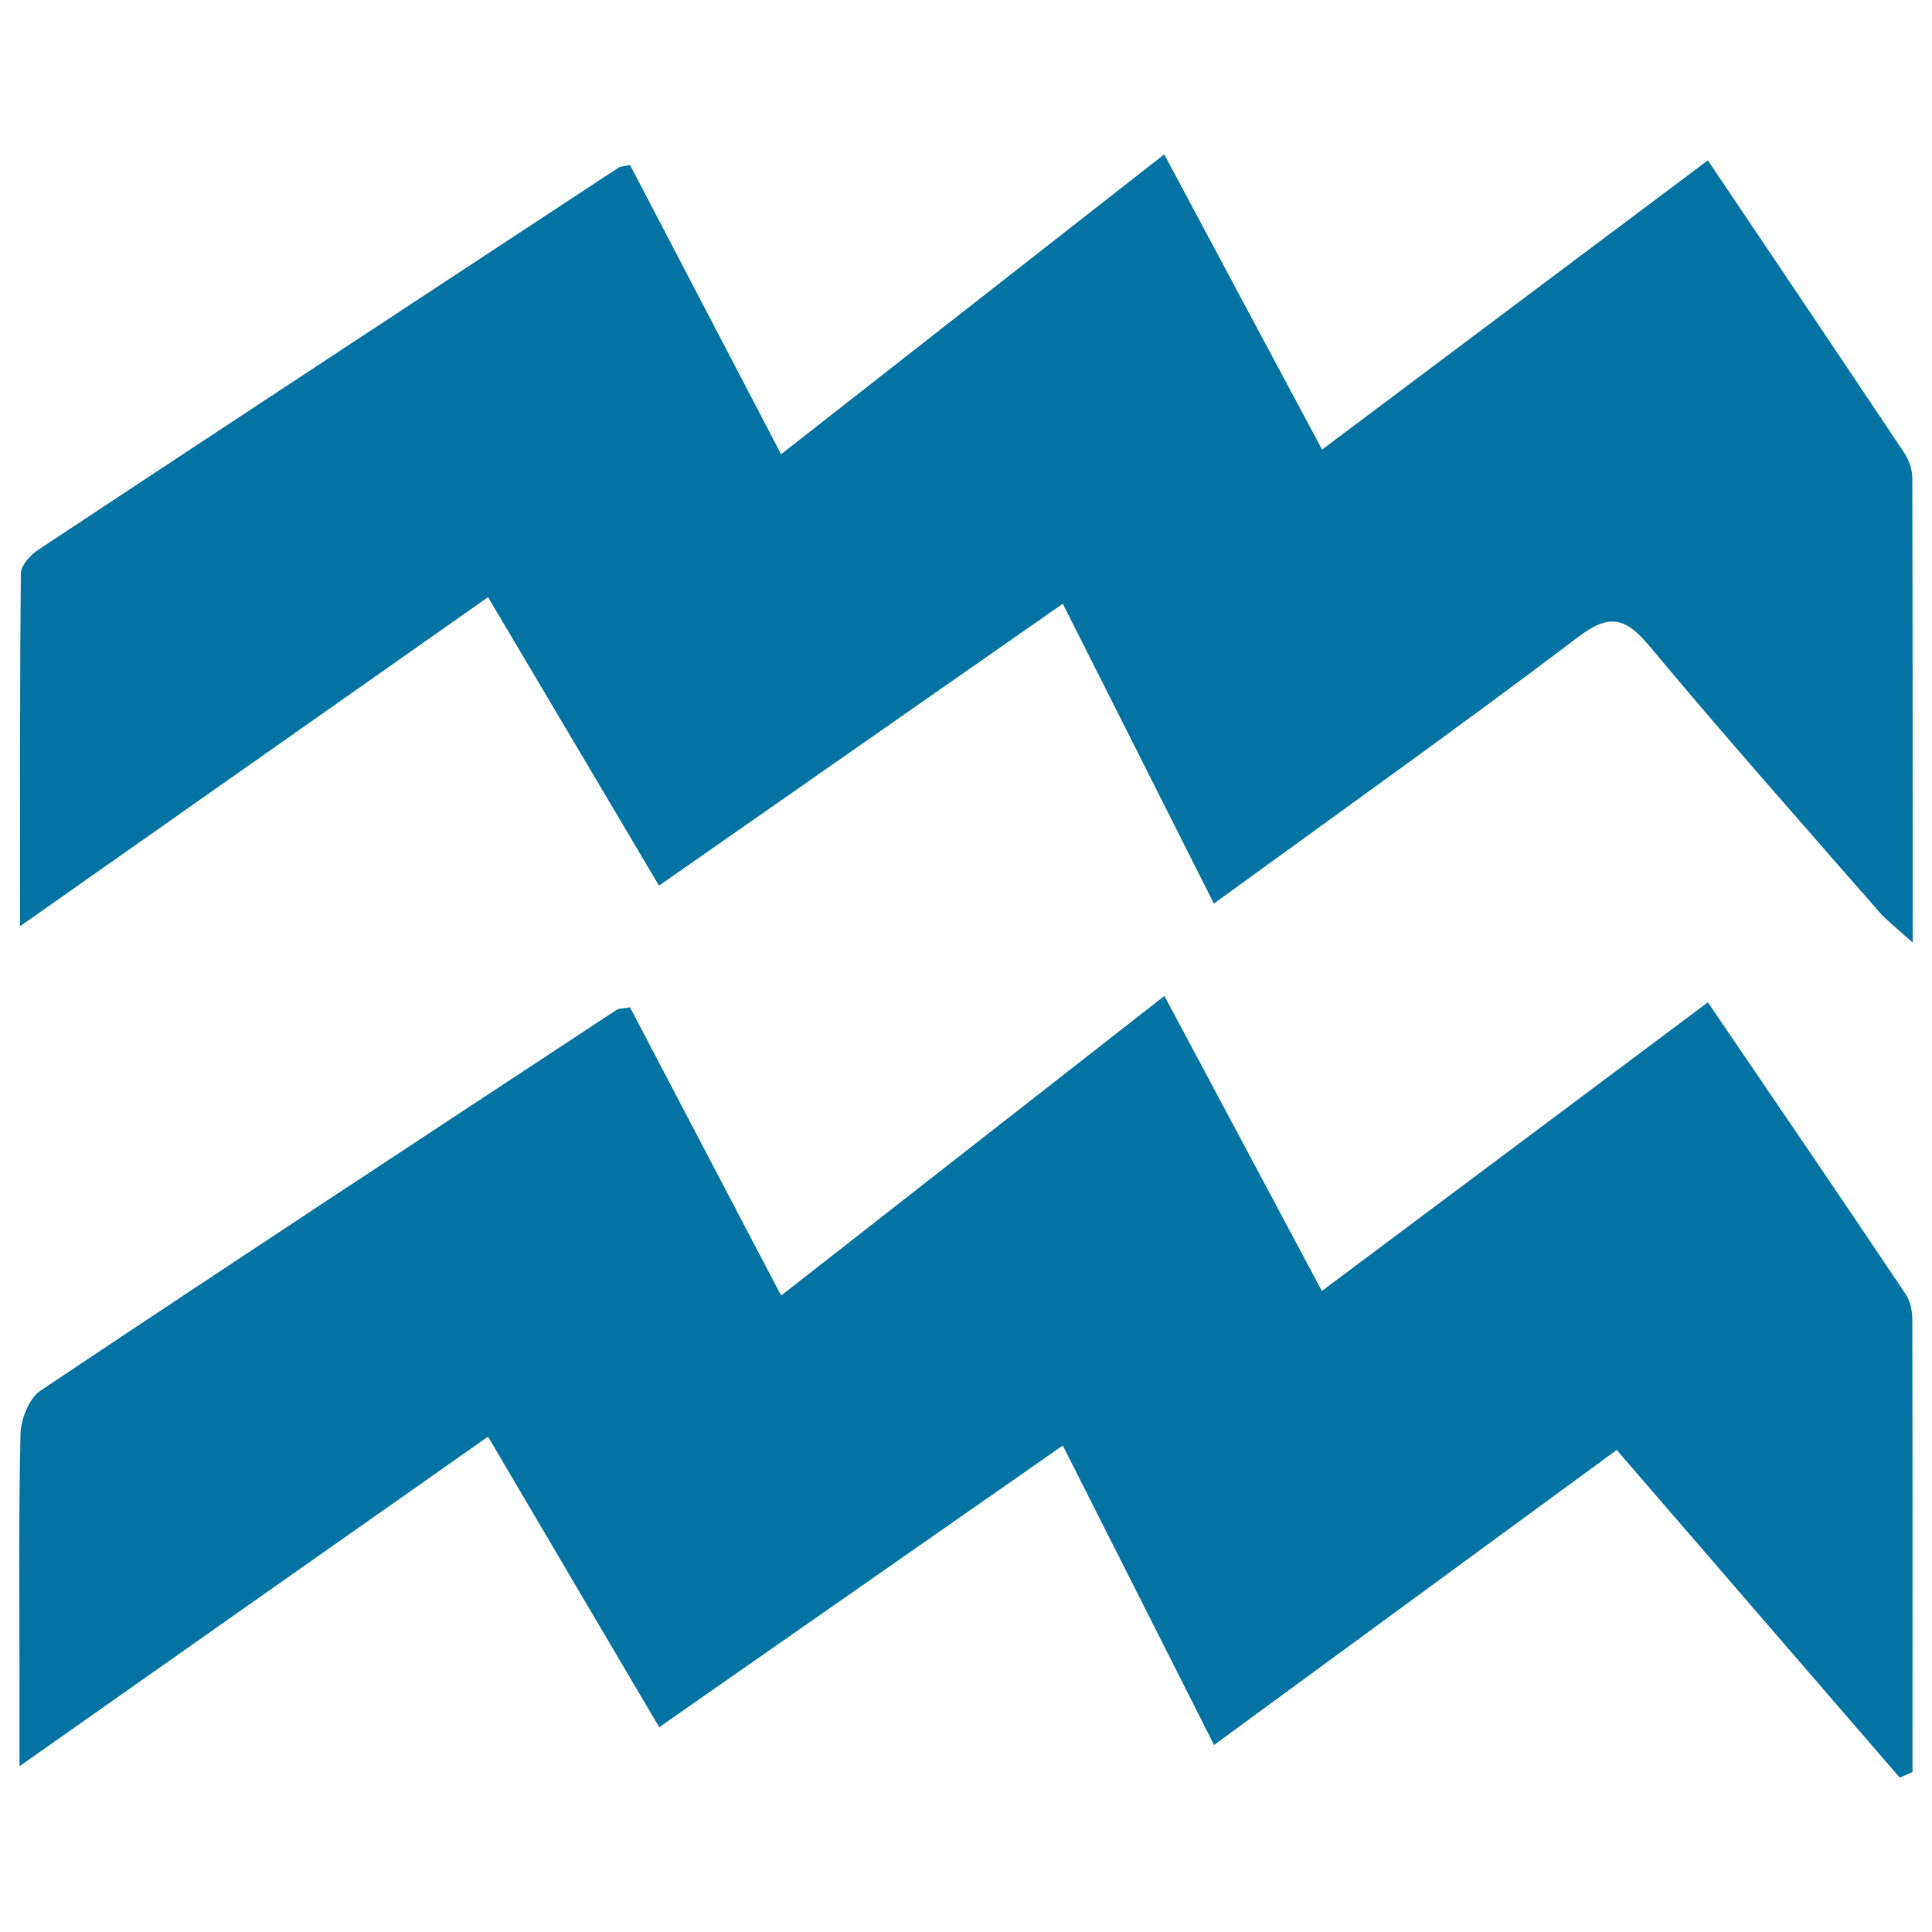
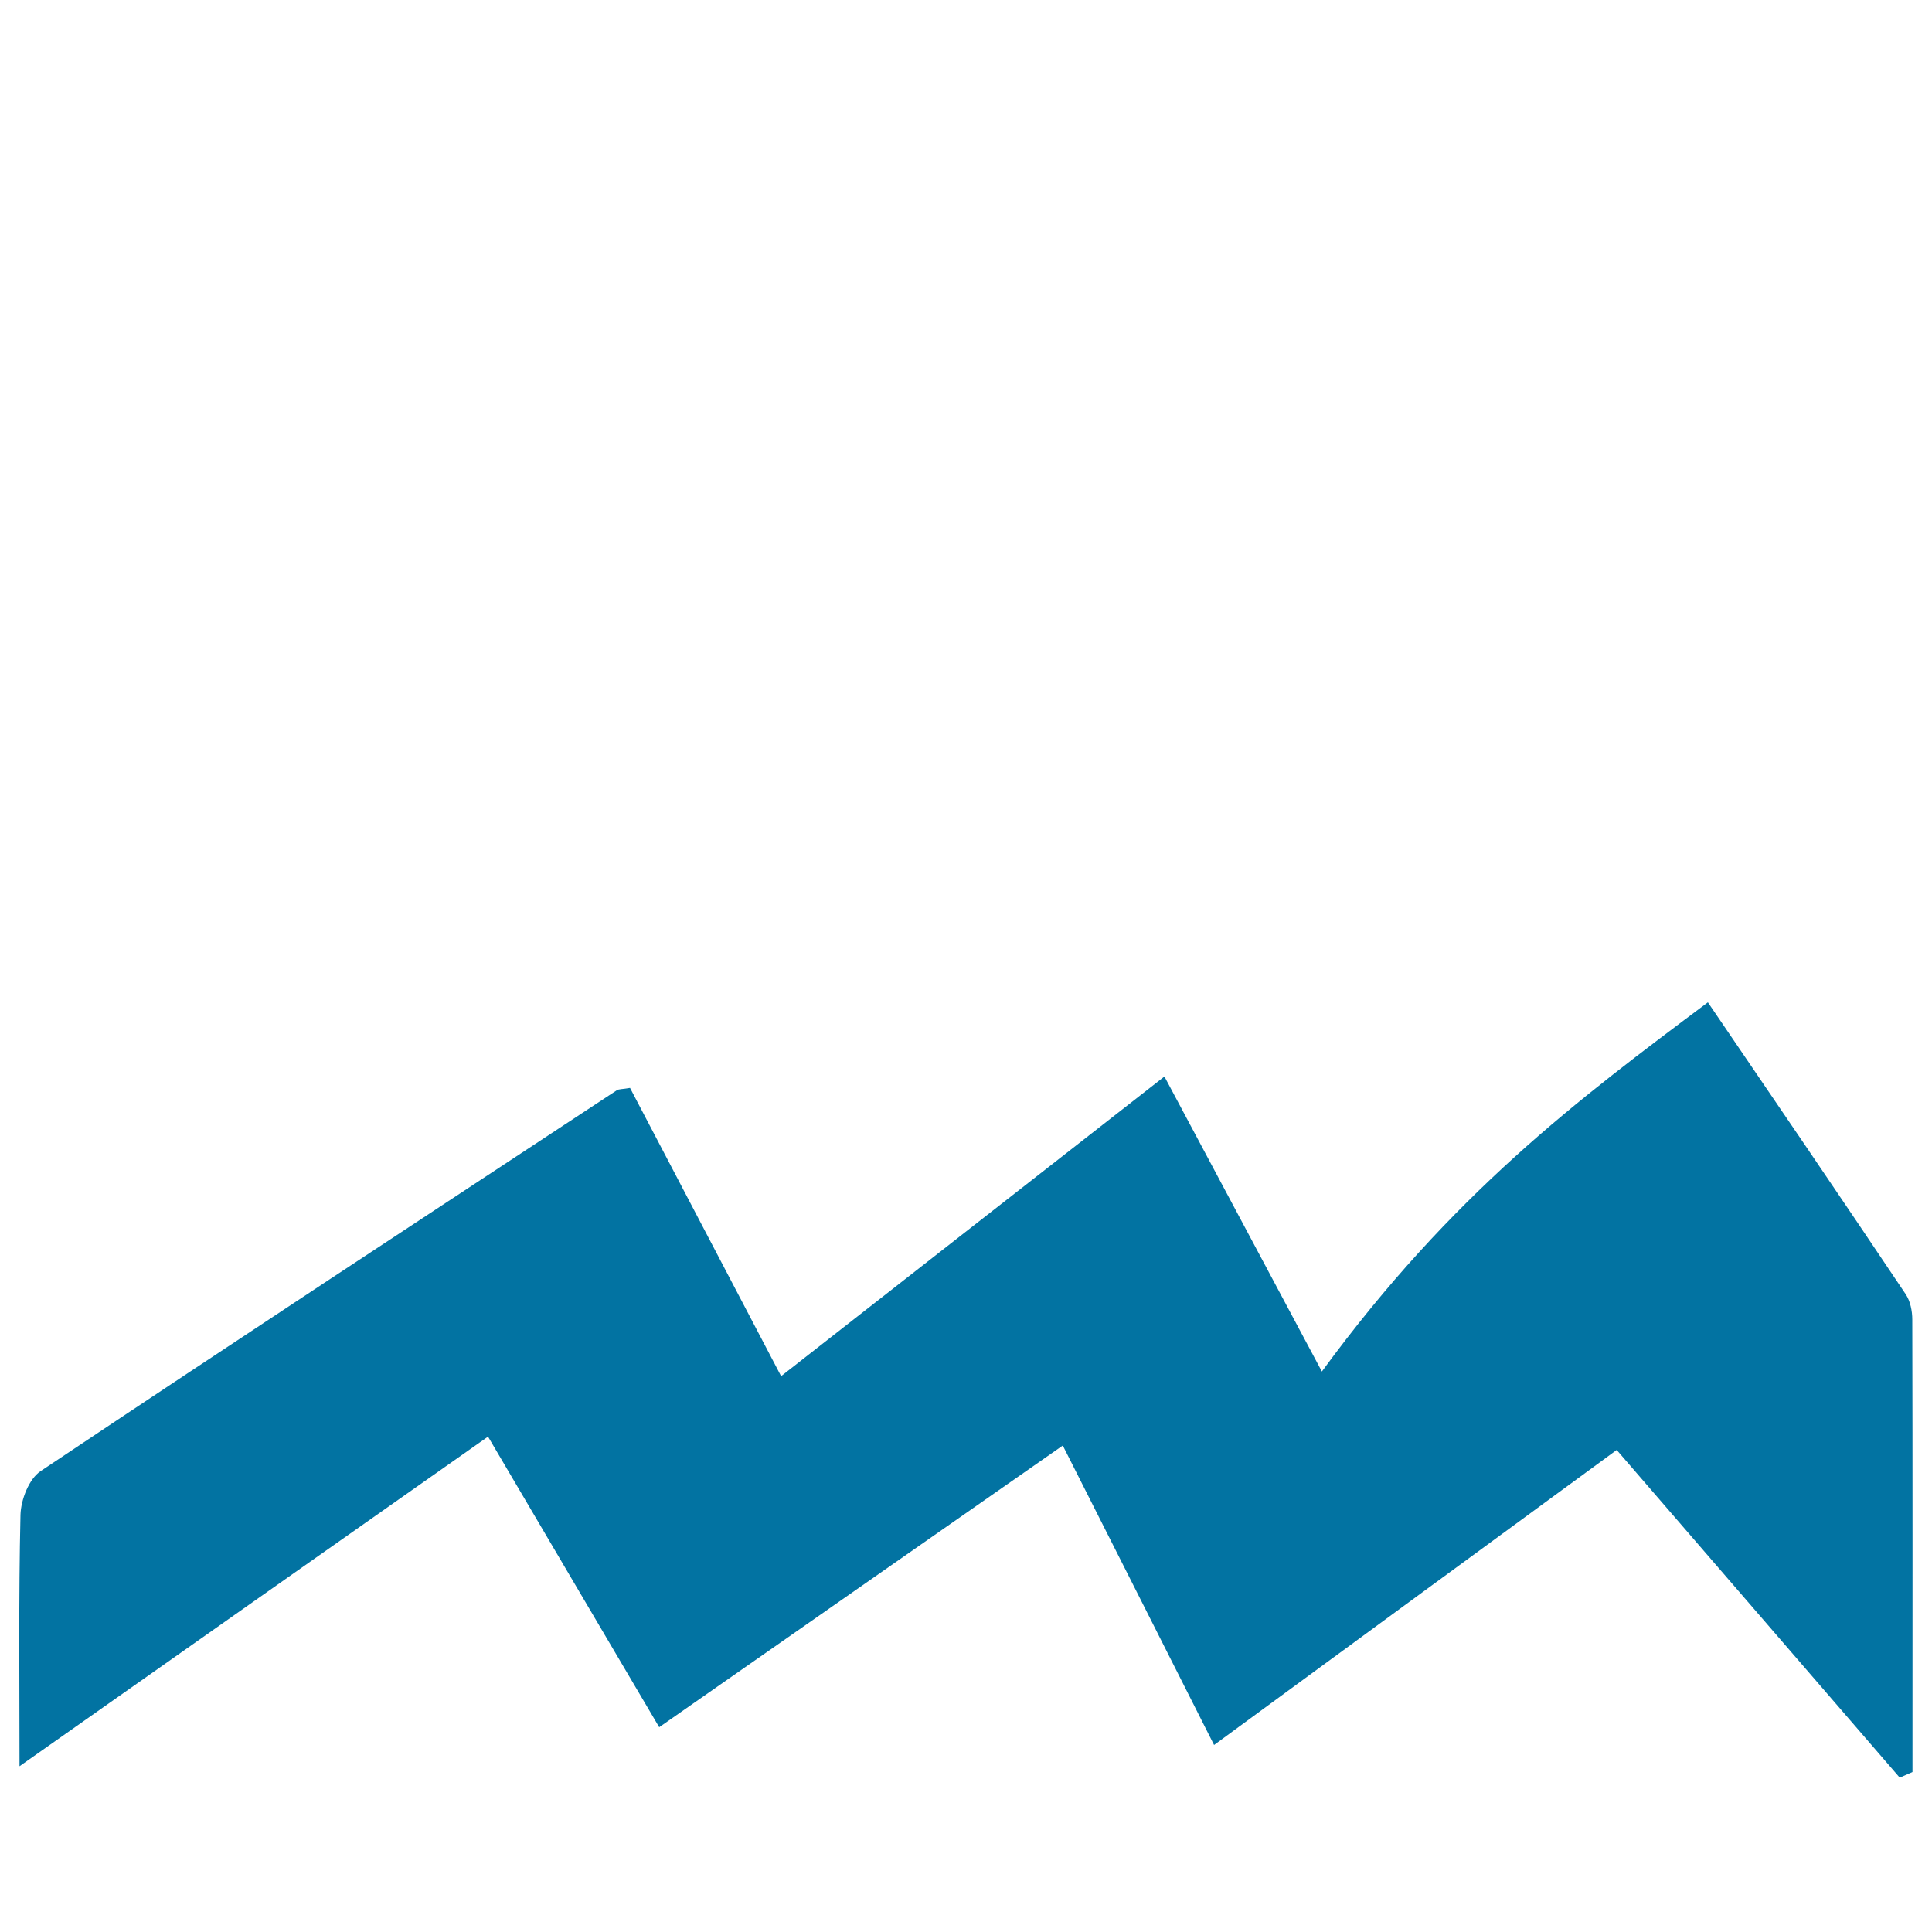
<svg xmlns="http://www.w3.org/2000/svg" viewBox="0 0 1000 1000" style="fill:#0273a2">
  <title>Flow SVG icon</title>
-   <path d="M628.3,467.7c-26.4-52.4-51.6-102.5-78.2-155.2c-70.3,49.1-138.6,96.8-209,145.9c-29.5-49.8-58.4-98.6-88.5-149.3C171.8,365.9,93,421.3,10.4,479.4c0-64.1-0.2-123.4,0.4-182.6c0-4.1,4.8-9.4,8.8-12.1c100-66.2,200.3-132,300.5-197.9c1.1-0.7,2.8-0.7,6-1.4c25.4,48.6,51,97.7,78.2,149.7c67.1-52.5,131.9-103.3,198.3-155.2c27.5,51.4,54,101,81.7,152.8C751.6,182.2,817,133.2,884,83c34.6,51.5,68.3,101.4,101.7,151.5c2.4,3.6,4.1,8.6,4.1,12.9c0.2,78,0.2,156,0.2,240.5c-9.4-8.5-13.9-11.9-17.5-16.1c-39.7-45.5-79.8-90.7-118.5-137.1c-12.3-14.7-20.5-17.7-37.1-5C755.7,376,693.3,420.4,628.3,467.7z" />
-   <path d="M252.6,743.6c-81.1,57-159.4,112.1-242.5,170.6c0-16.6,0-29.1,0-41.7c0-43.4-0.5-86.7,0.5-130.1c0.2-7.8,4.4-18.7,10.5-22.7c99-66.2,198.7-131.6,298.2-197.1c1.1-0.7,2.9-0.5,6.8-1.2c25.3,48.3,51,97.3,78.2,149.2c67-52.4,131.9-103.2,198.4-155.1c27.2,51,53.6,100.5,81.5,152.7C751.6,617.8,816.9,569,884,518.8c35,51.4,68.9,101.1,102.4,151.1c2.4,3.6,3.4,8.7,3.4,13.1c0.2,78.1,0.1,156.2,0.1,234.2c-2.2,1-4.4,1.9-6.6,2.9c-48.5-56.1-96.9-112.2-146.5-169.6c-69.6,51-137.5,100.7-208.4,152.7c-26-51.4-51.2-101.3-78.3-155c-70.1,48.9-138.7,96.8-208.9,145.8C311.6,843.8,283,795.3,252.6,743.6z" />
+   <path d="M252.6,743.6c-81.1,57-159.4,112.1-242.5,170.6c0-43.4-0.5-86.7,0.5-130.1c0.2-7.8,4.4-18.7,10.5-22.7c99-66.2,198.7-131.6,298.2-197.1c1.1-0.7,2.9-0.5,6.8-1.2c25.3,48.3,51,97.3,78.2,149.2c67-52.4,131.9-103.2,198.4-155.1c27.2,51,53.6,100.5,81.5,152.7C751.6,617.8,816.9,569,884,518.8c35,51.4,68.9,101.1,102.4,151.1c2.4,3.6,3.4,8.7,3.4,13.1c0.2,78.1,0.1,156.2,0.1,234.2c-2.2,1-4.4,1.9-6.6,2.9c-48.5-56.1-96.9-112.2-146.5-169.6c-69.6,51-137.5,100.7-208.4,152.7c-26-51.4-51.2-101.3-78.3-155c-70.1,48.9-138.7,96.8-208.9,145.8C311.6,843.8,283,795.3,252.6,743.6z" />
</svg>